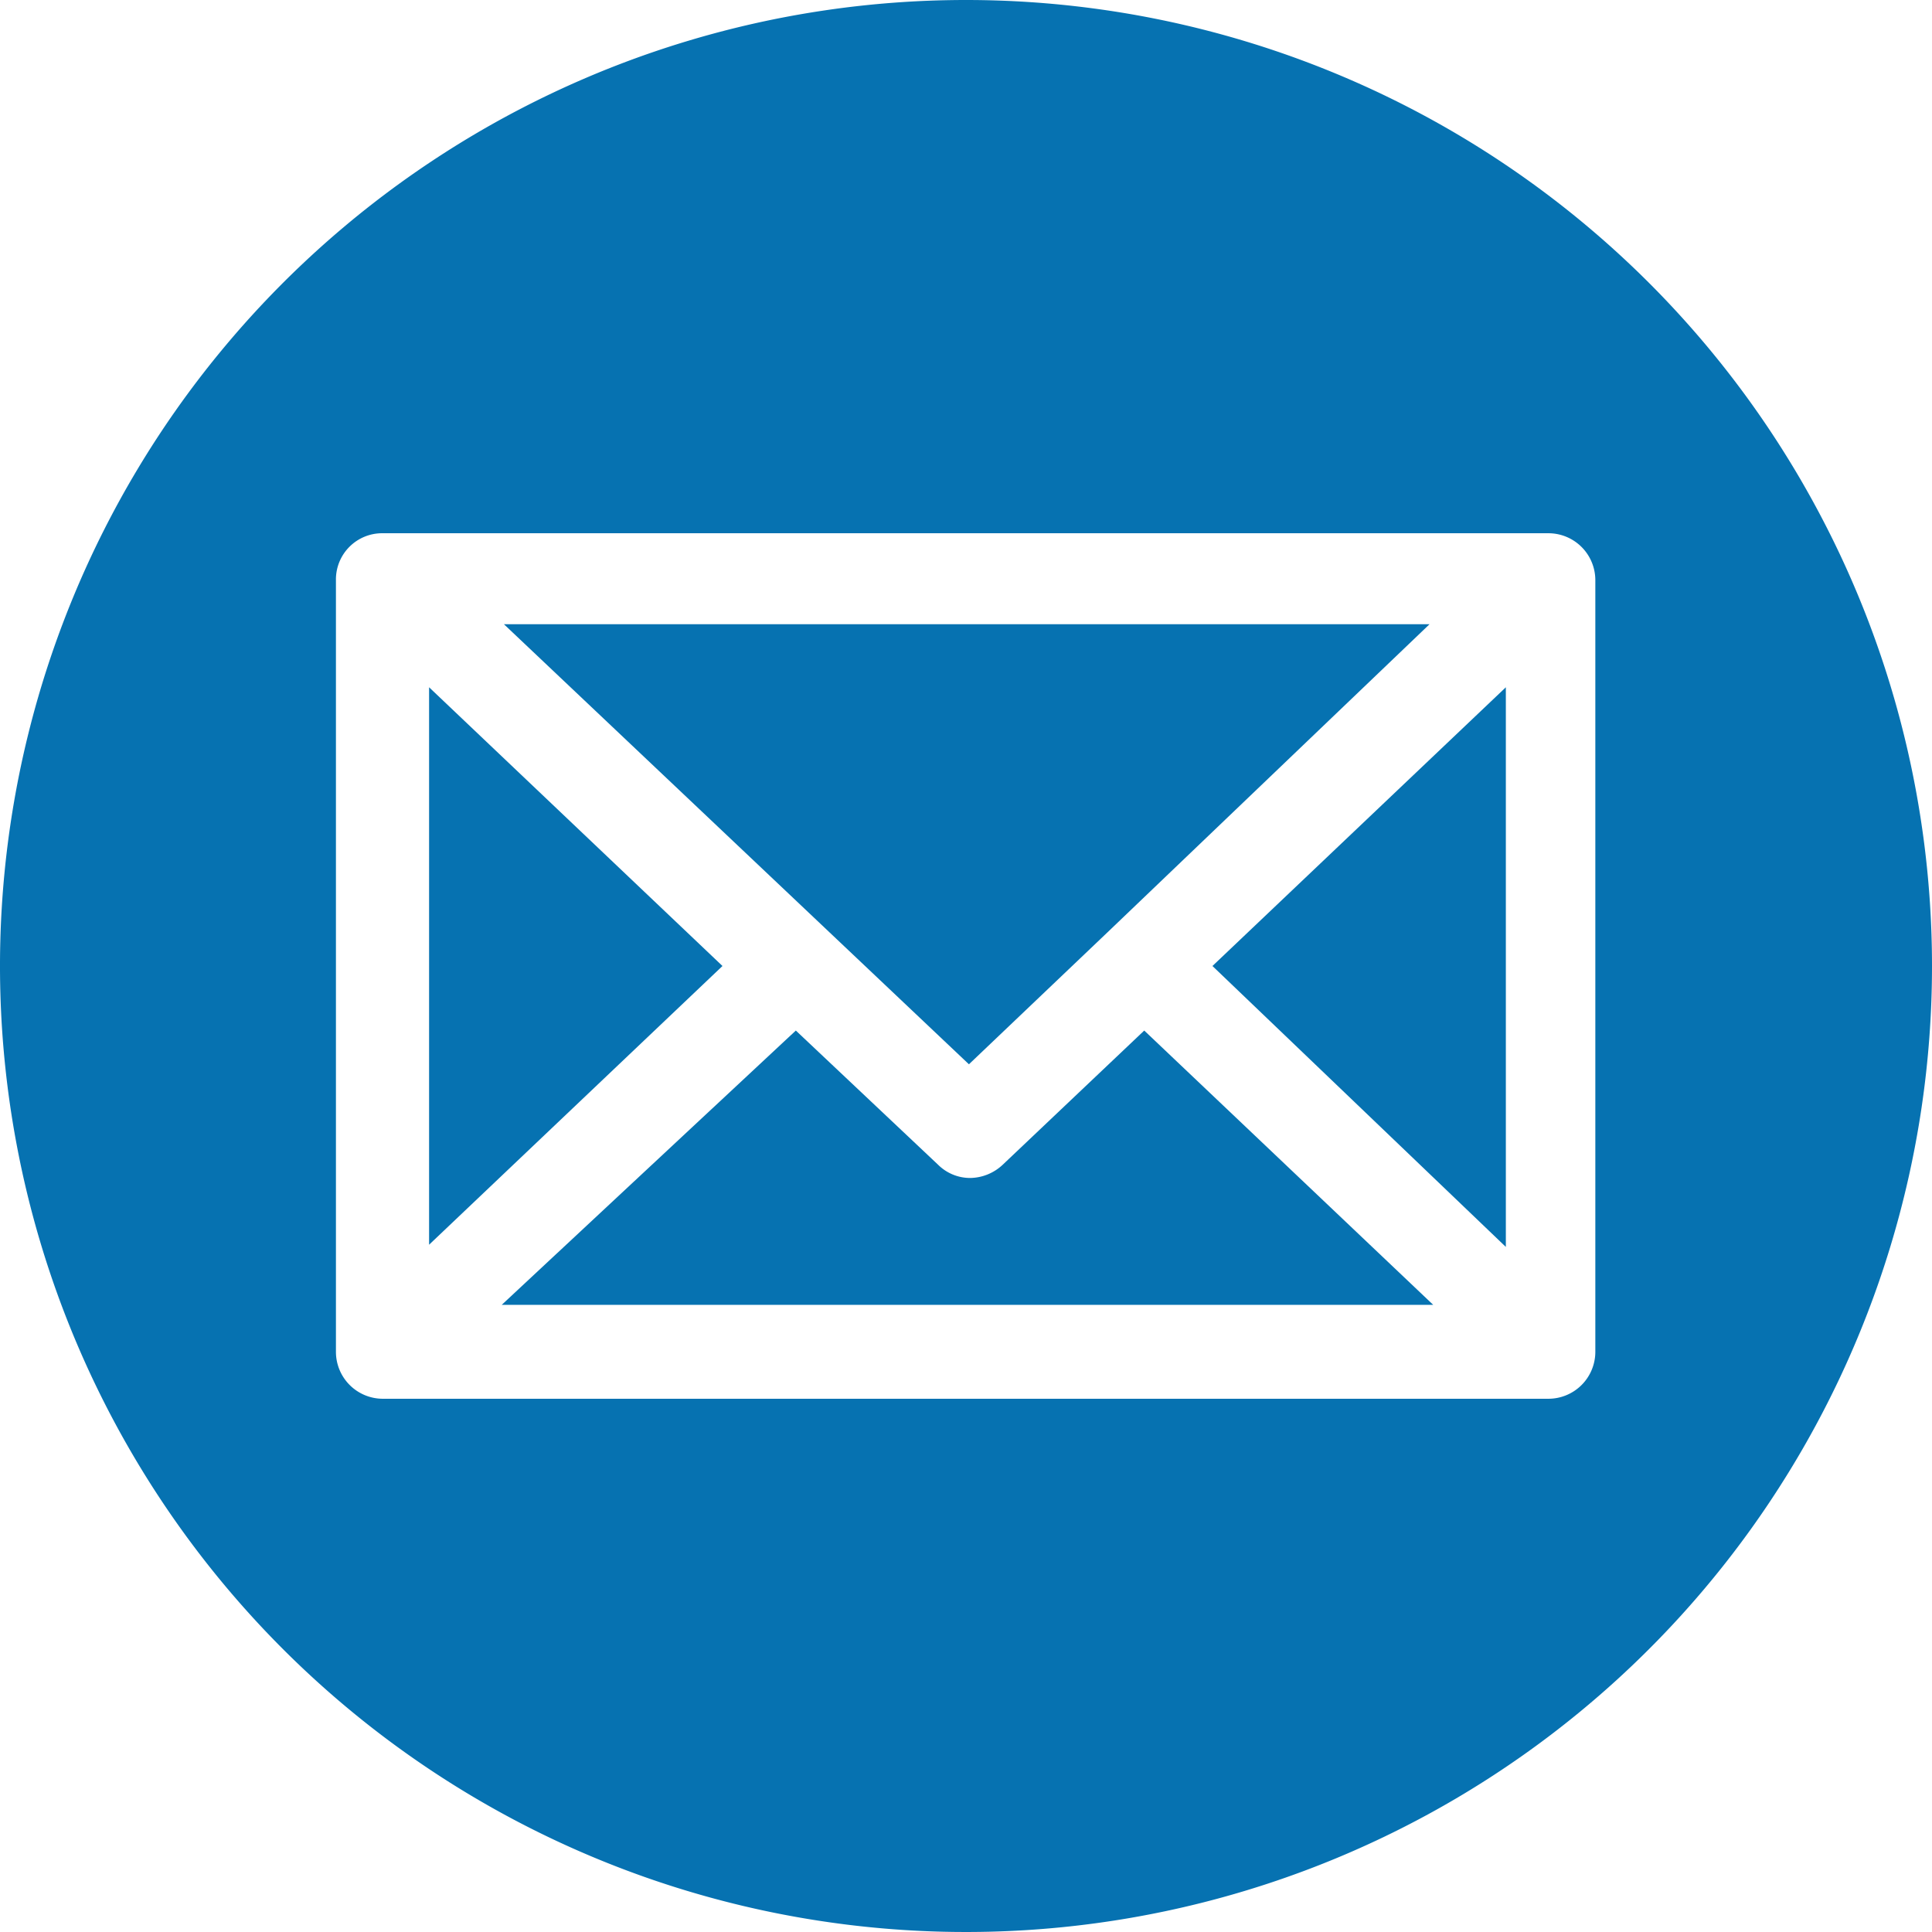
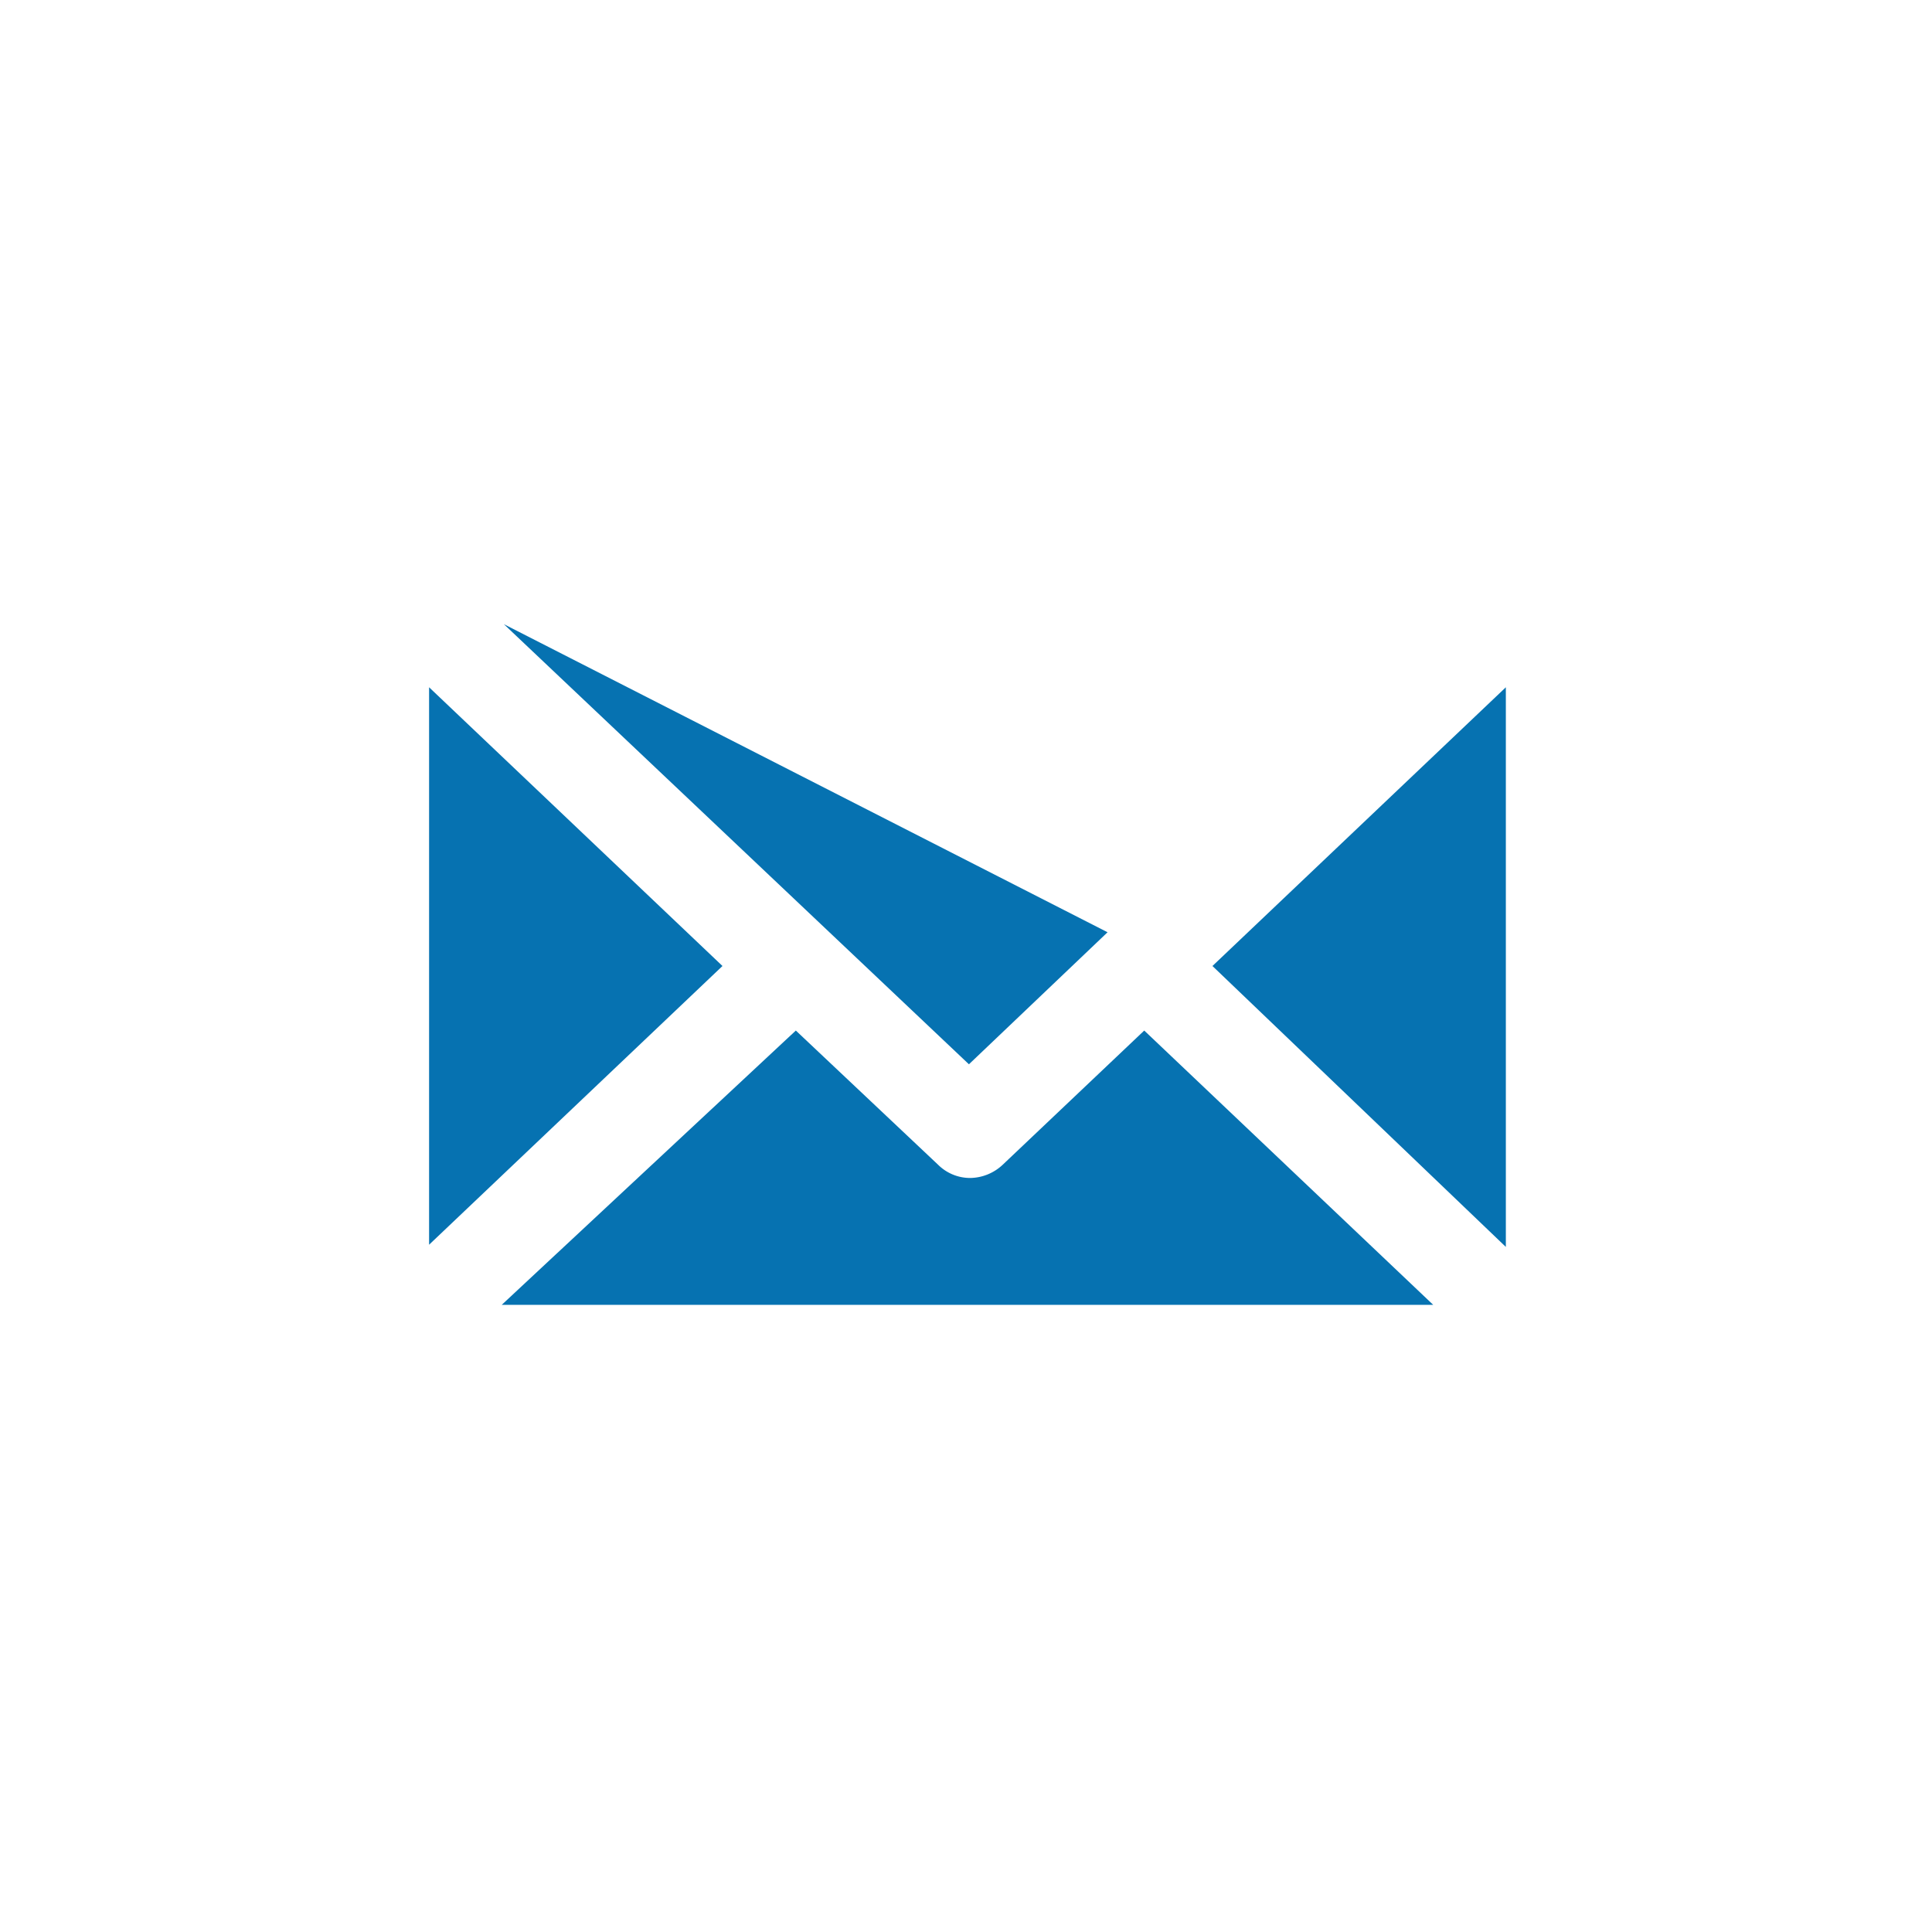
<svg xmlns="http://www.w3.org/2000/svg" viewBox="0 0 26.34 26.34">
  <defs>
    <style>.cls-1{fill:#0672b1;}</style>
  </defs>
  <g id="レイヤー_2" data-name="レイヤー 2">
    <g id="レイヤー_1-2" data-name="レイヤー 1">
-       <path class="cls-1" d="M26.34,13.17A13.17,13.17,0,1,1,13.17,0,13.17,13.17,0,0,1,26.34,13.17Zm-5.23-5.9H5.22a.63.63,0,0,0-.64.64V18.43a.64.64,0,0,0,.64.64H21.11a.64.64,0,0,0,.64-.64V7.91A.64.64,0,0,0,21.11,7.27Z" />
-       <path class="cls-1" d="M15.1,12.71h0v0l-1.89,1.8-6.34-6H19.49ZM5.85,9.37l4,3.8-4,3.8Zm5,4.68,1.94,1.83a.62.62,0,0,0,.44.18.66.66,0,0,0,.44-.18l1.93-1.83,3.94,3.74H6.84Zm5.68-.88,4-3.8V17Z" />
+       <path class="cls-1" d="M15.1,12.71h0v0l-1.89,1.8-6.34-6ZM5.85,9.37l4,3.8-4,3.8Zm5,4.68,1.94,1.83a.62.62,0,0,0,.44.18.66.66,0,0,0,.44-.18l1.93-1.83,3.94,3.74H6.84Zm5.68-.88,4-3.8V17Z" />
    </g>
  </g>
</svg>